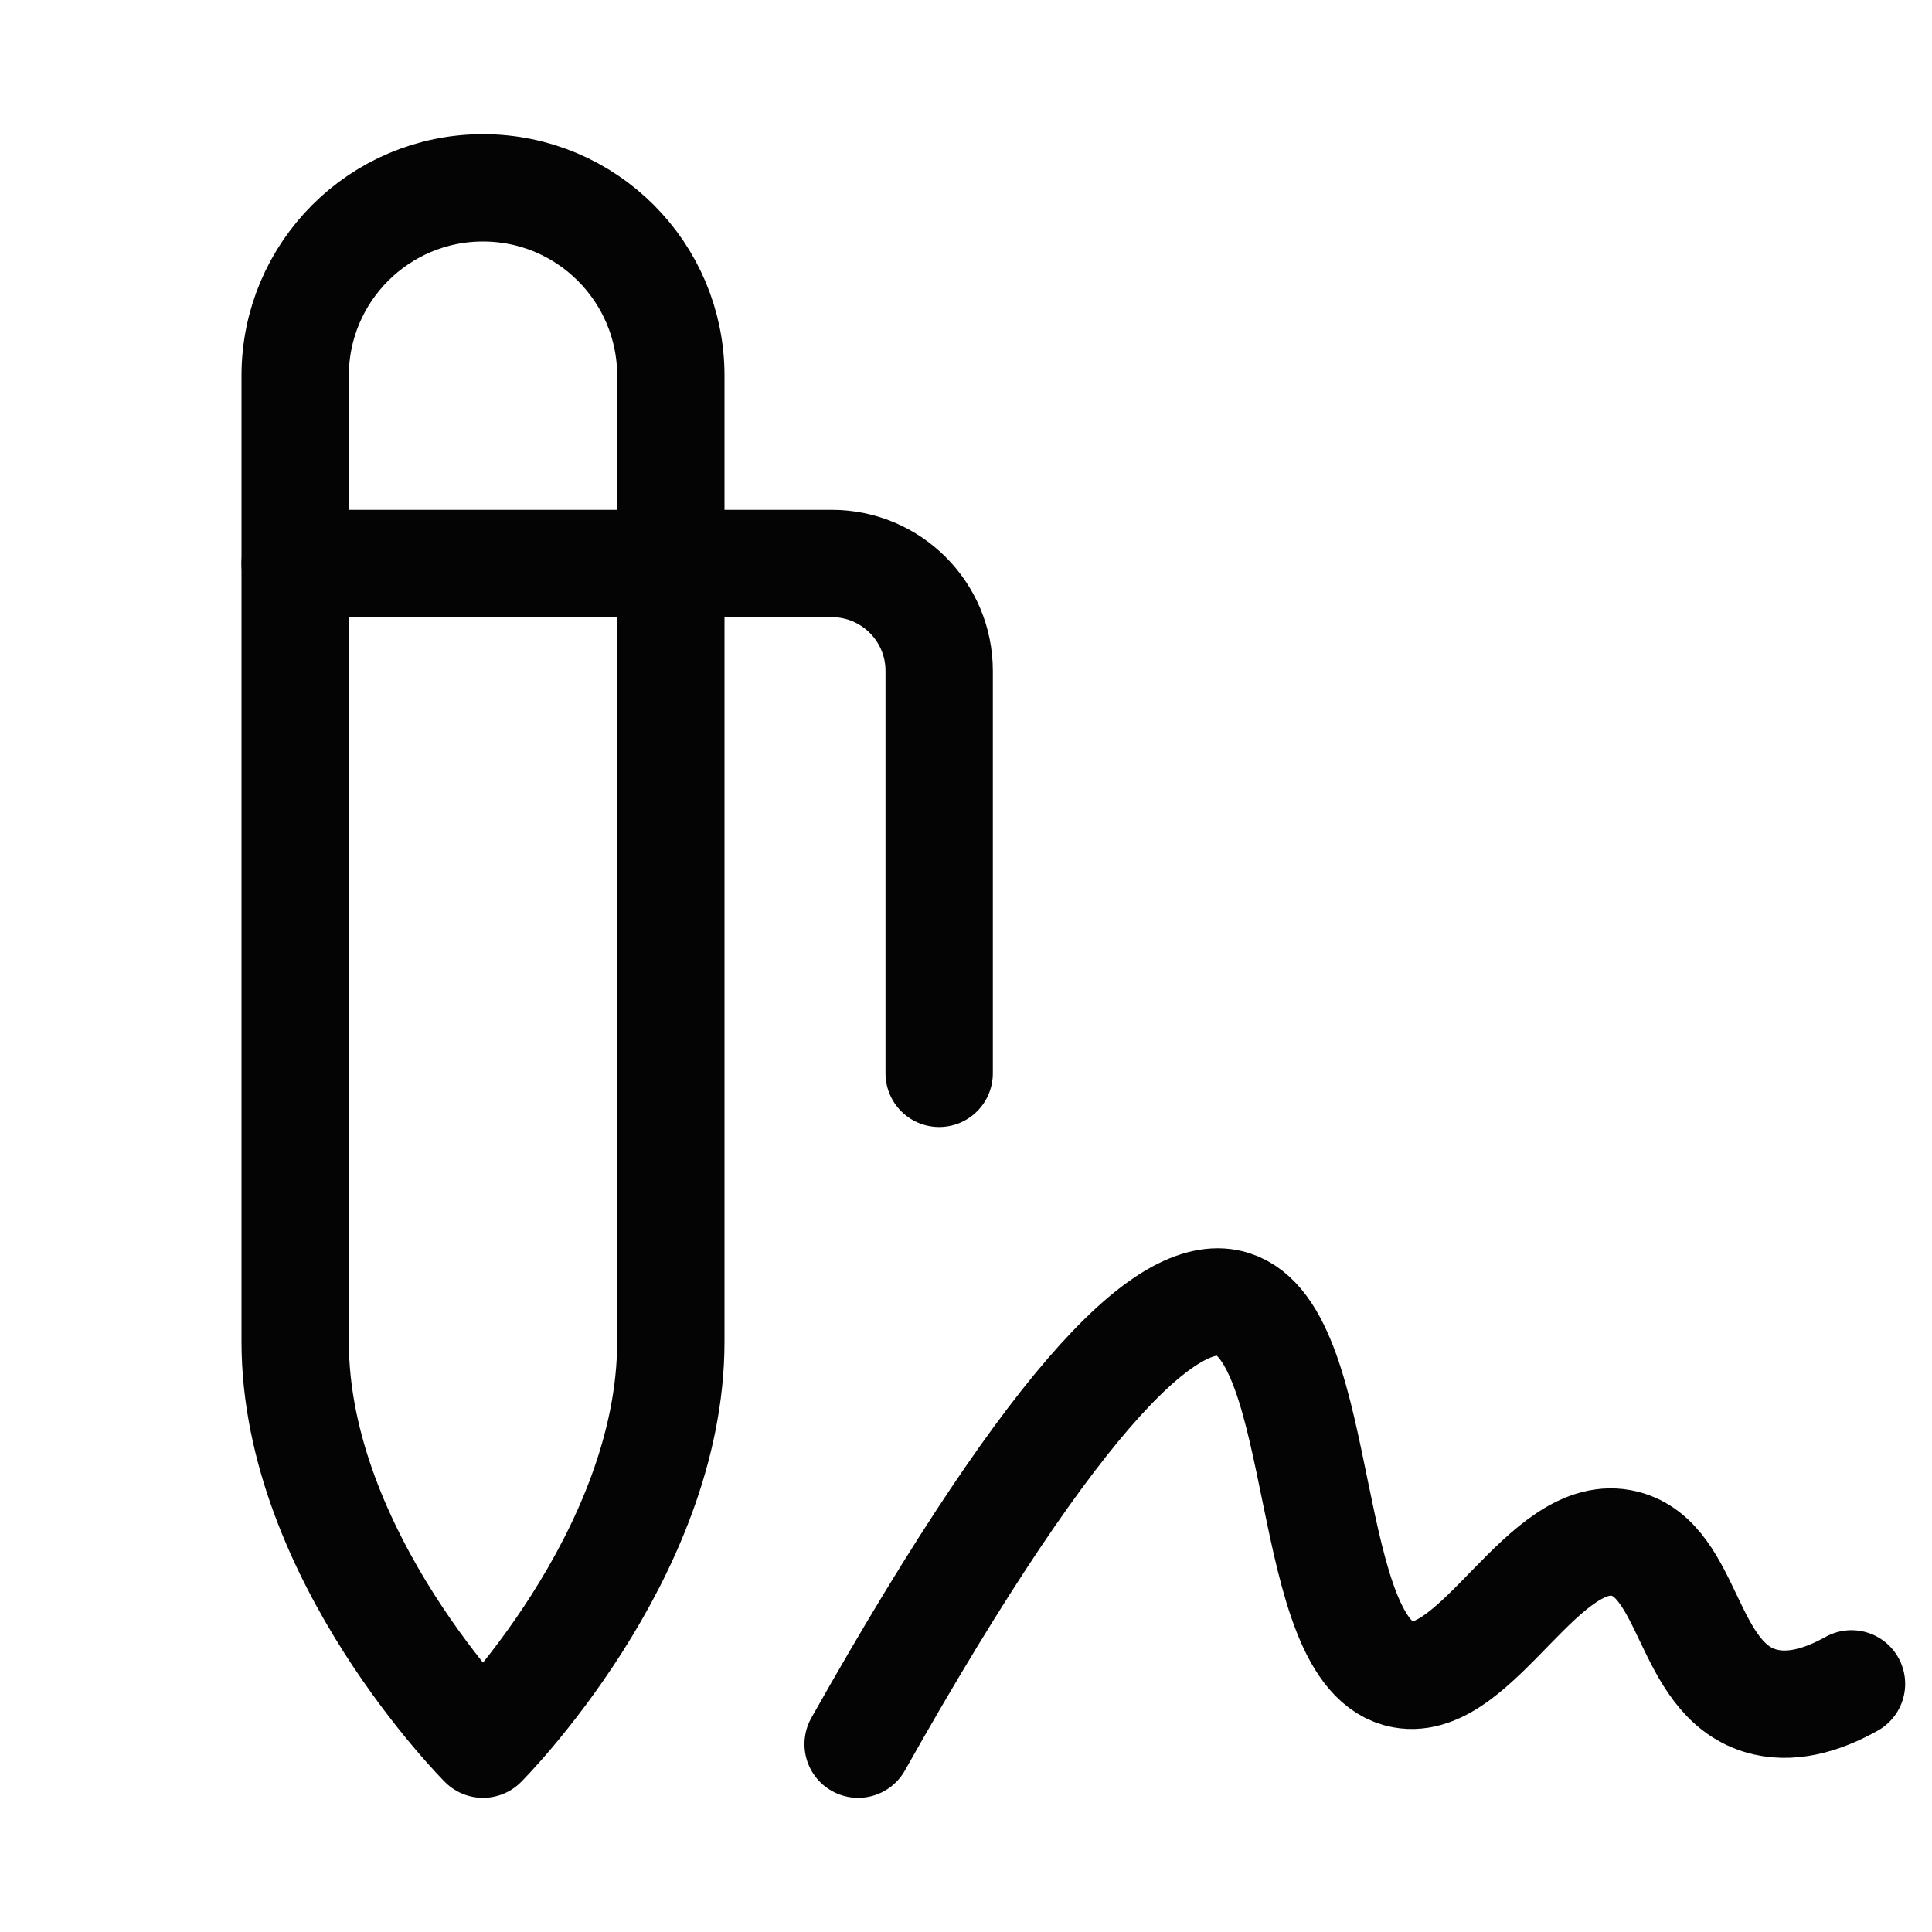
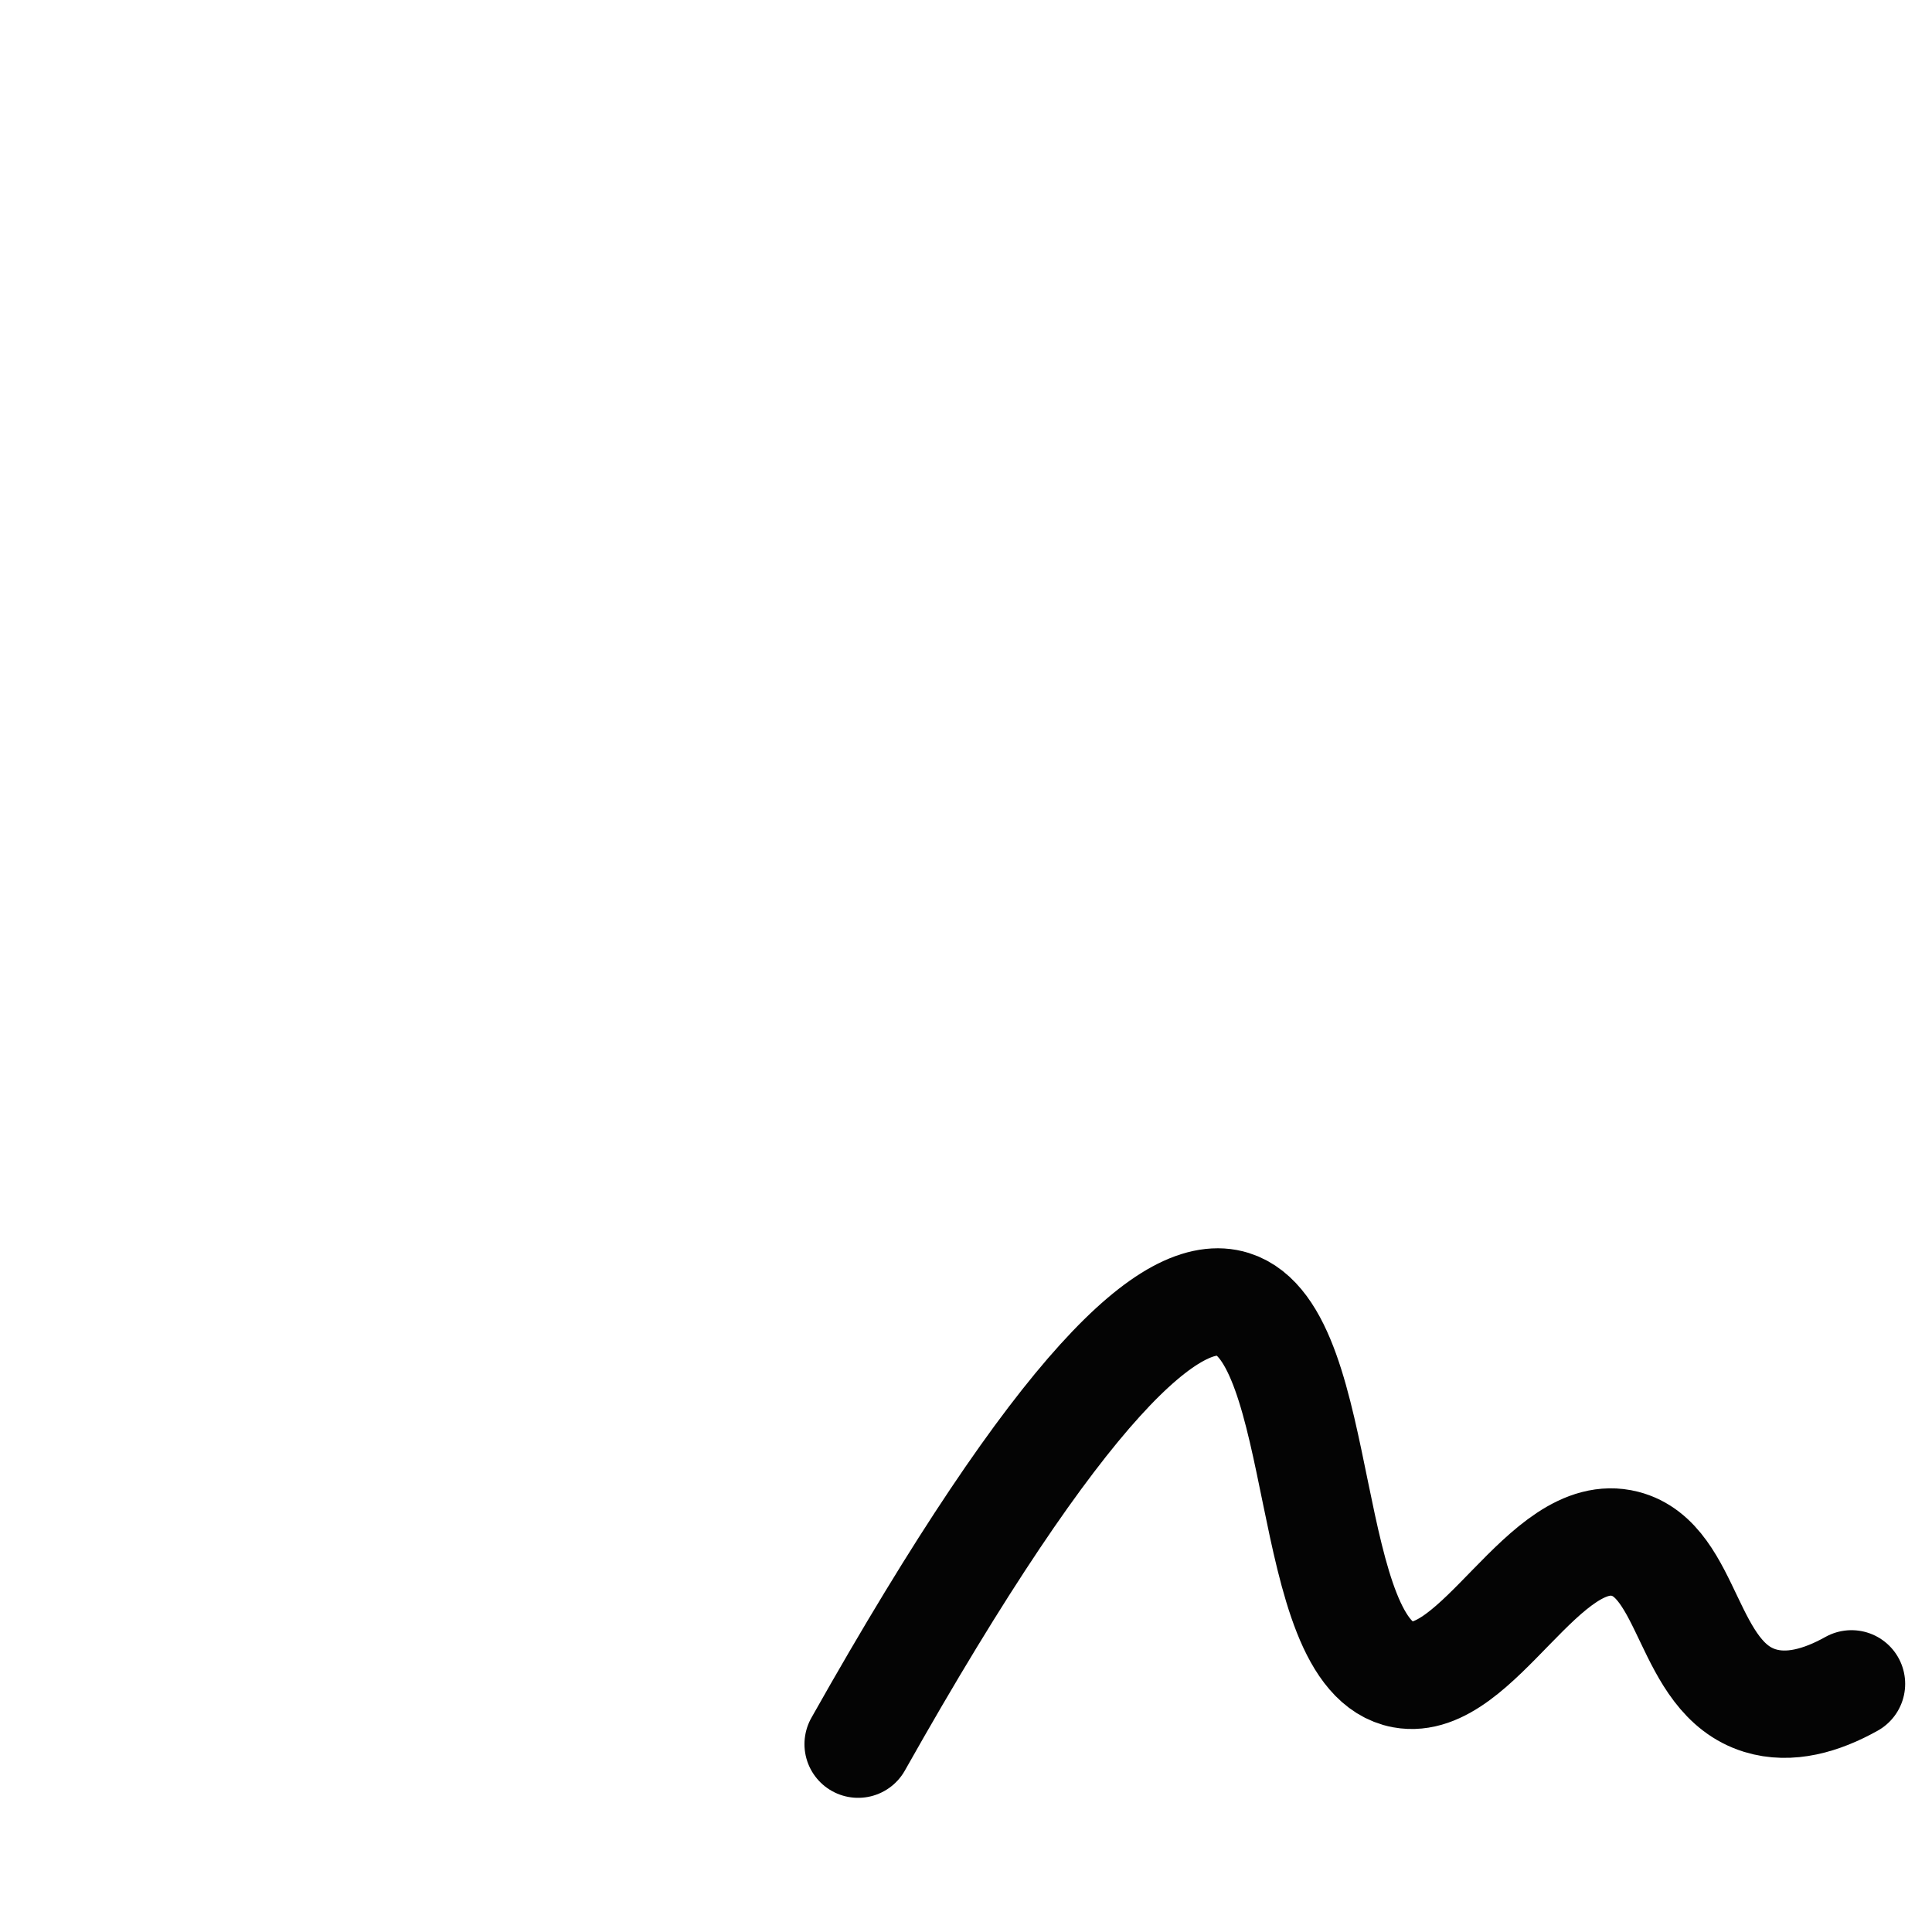
<svg xmlns="http://www.w3.org/2000/svg" height="18" width="18" viewBox="0 0 18 18">
  <title>signature</title>
  <g stroke-linecap="round" stroke-width="1" fill="none" stroke="#040404" stroke-linejoin="round" class="nc-icon-wrapper">
-     <path d="M2.75,5.25H7.75c.552,0,1,.448,1,1v3.75" />
    <path d="M7.995,16.25c1.914-3.398,2.933-4.274,3.491-4.099,.895,.279,.635,3.275,1.583,3.45,.699,.129,1.318-1.41,2.07-1.218,.607,.155,.57,1.249,1.258,1.461,.276,.085,.574,0,.853-.156" data-color="color-2" />
-     <path d="M6.25,12.5c0,2-1.75,3.75-1.75,3.75,0,0-1.75-1.75-1.75-3.75V3.5c0-.966,.784-1.75,1.75-1.75h0c.966,0,1.75,.784,1.75,1.75V12.5Z" />
  </g>
</svg>